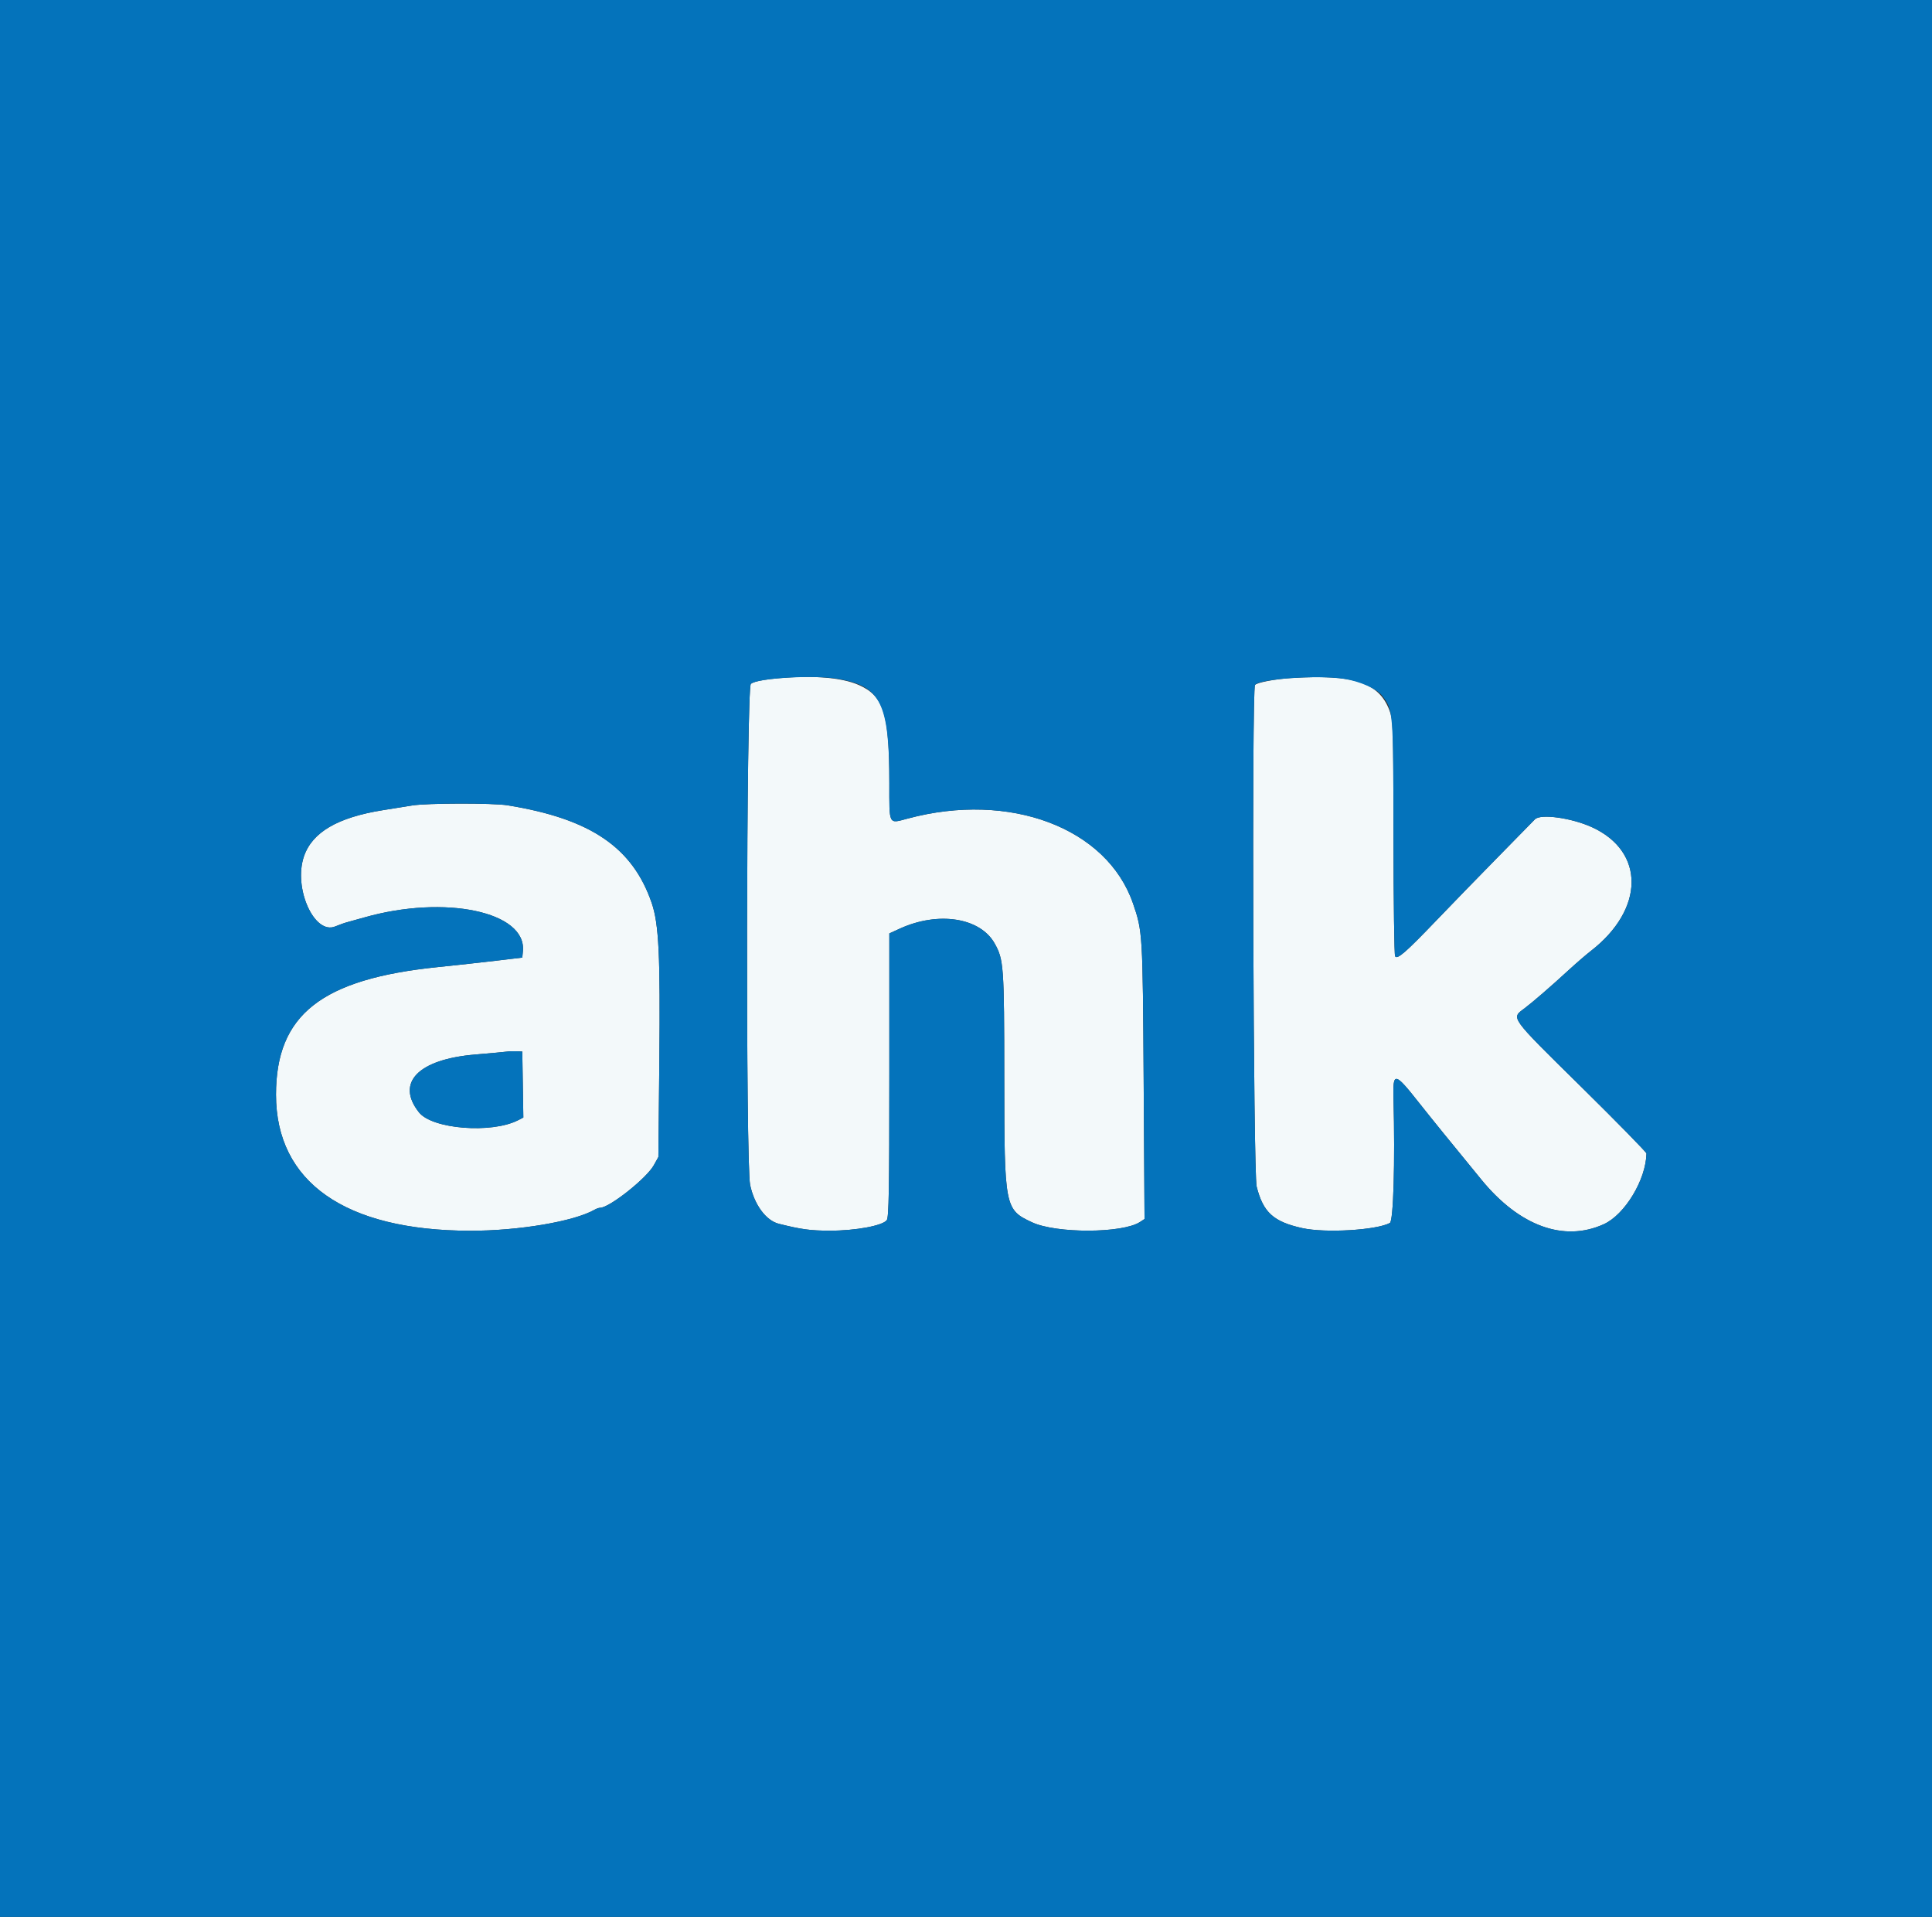
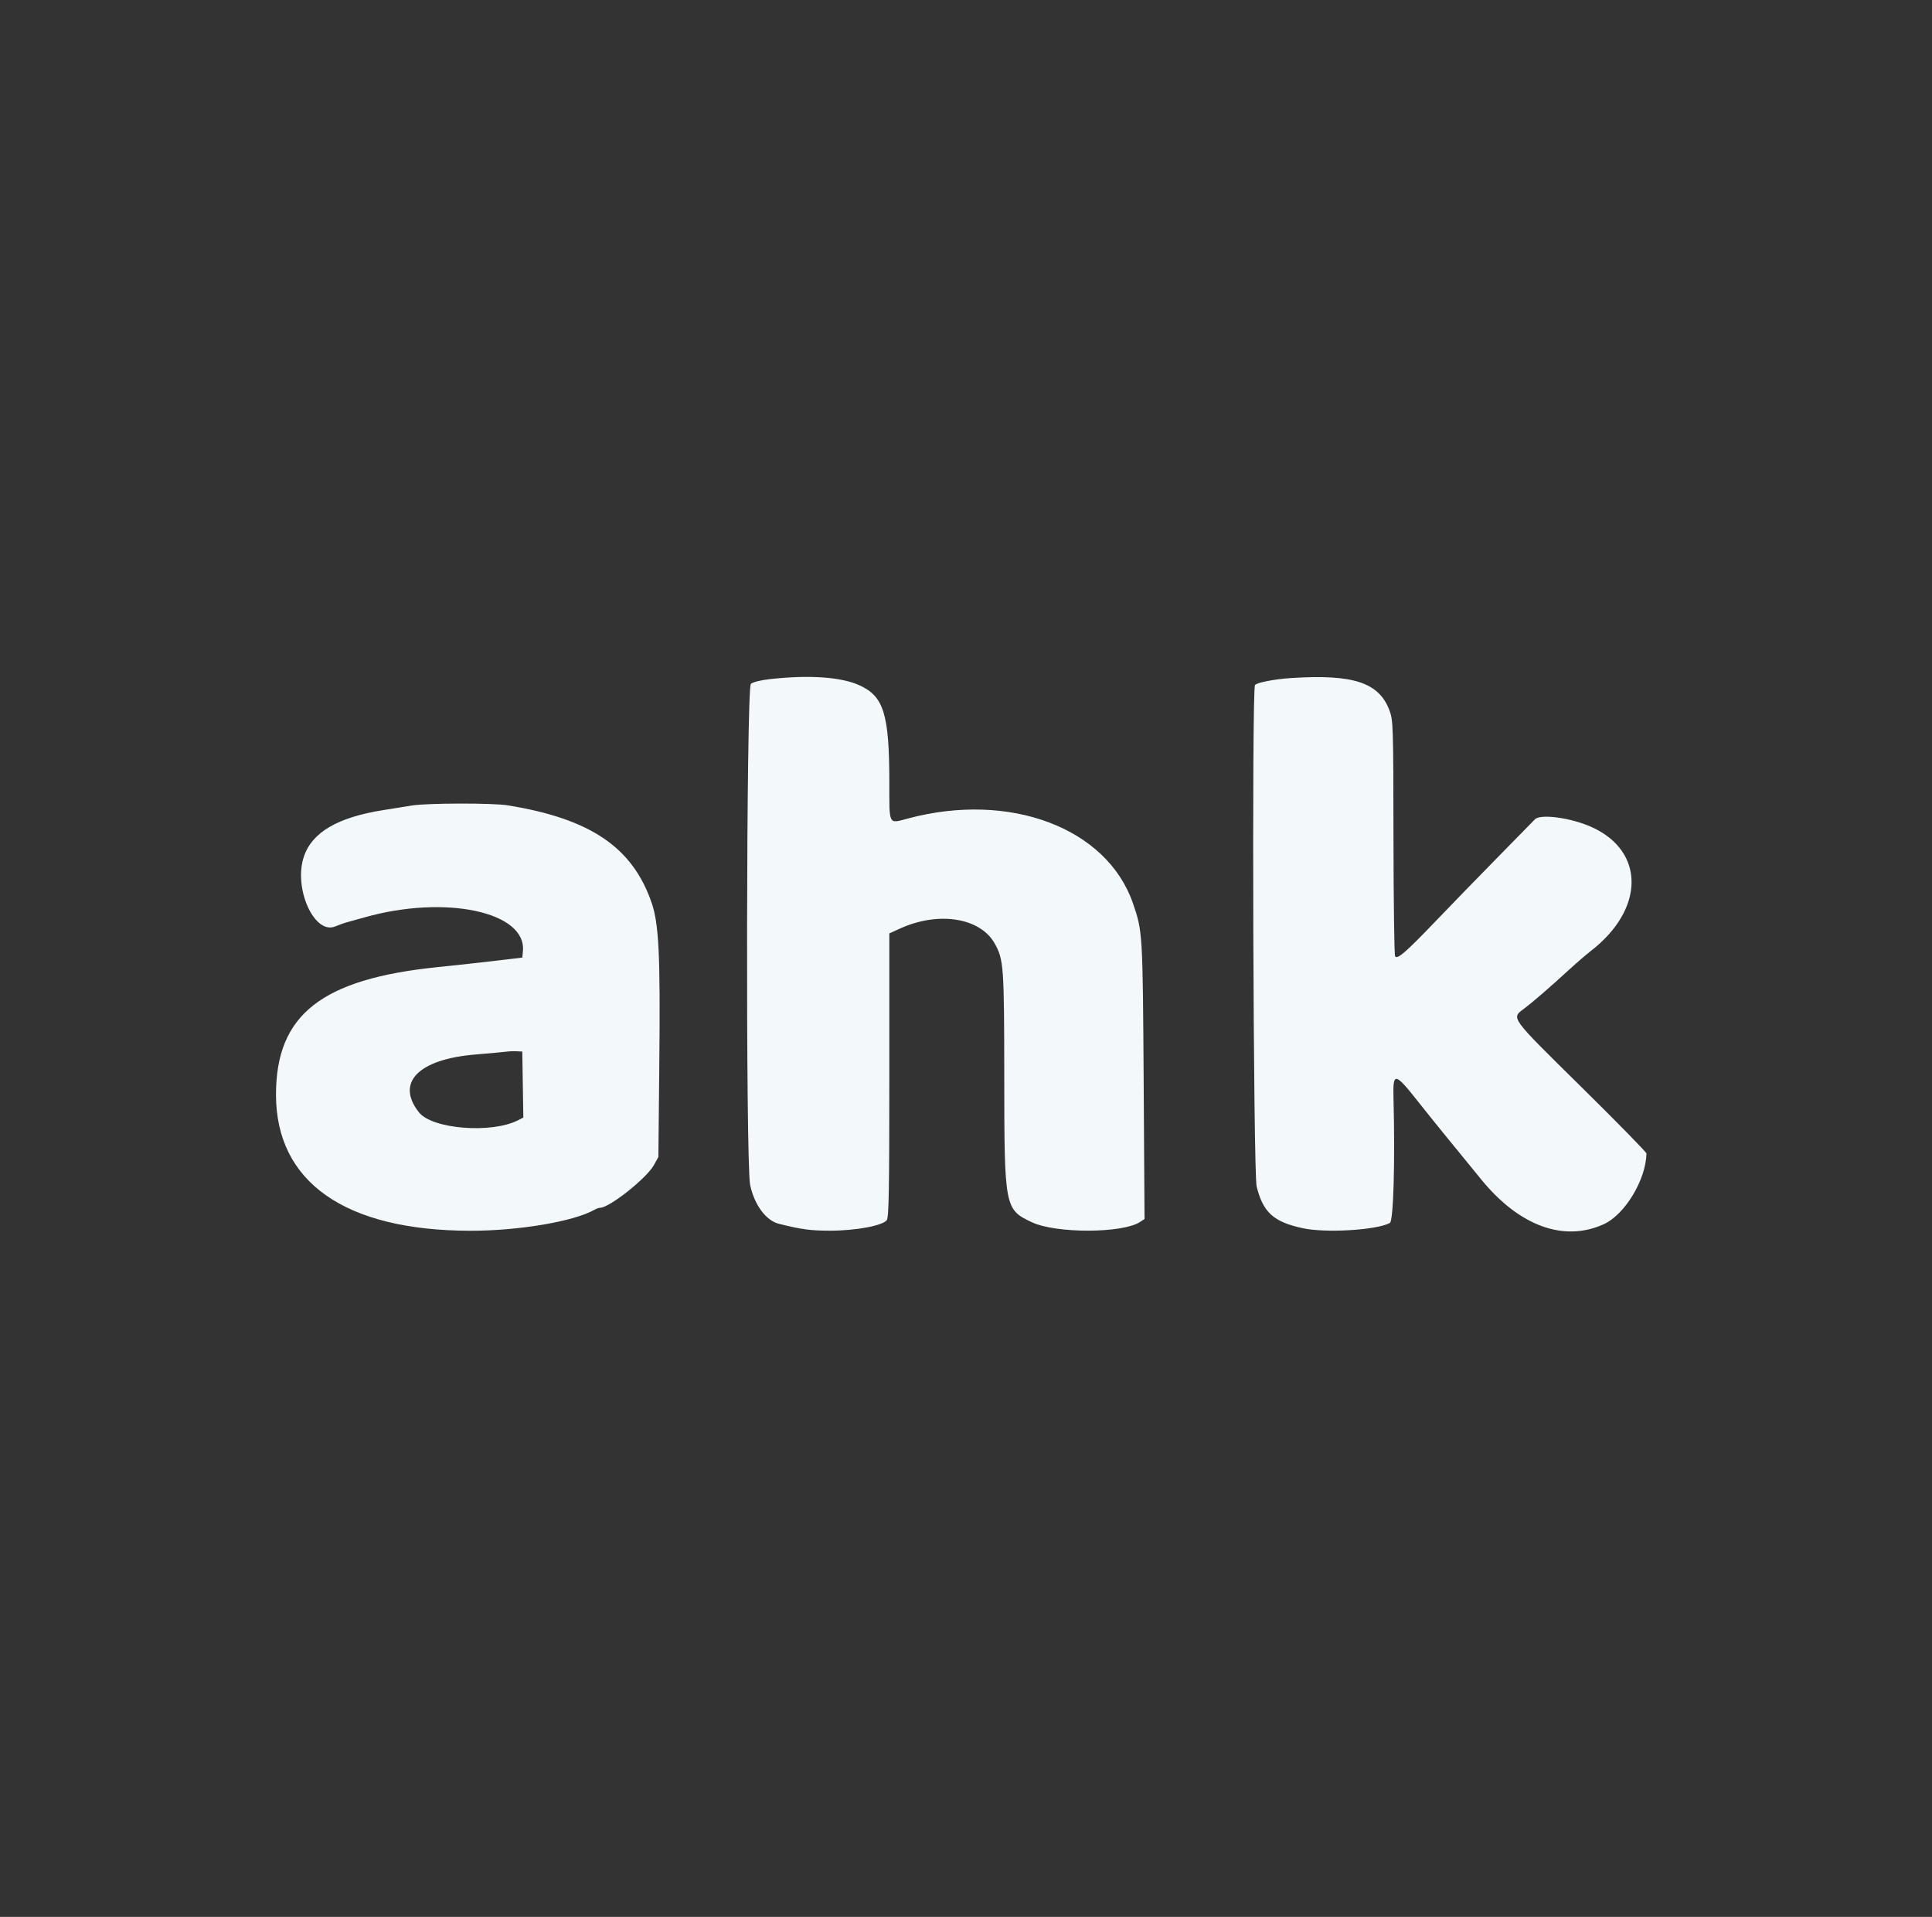
<svg xmlns="http://www.w3.org/2000/svg" id="svg" version="1.1" width="400" height="396.783" viewBox="0, 0, 400,396.783">
  <rect x="0" y="0" width="400" height="396.783" fill="#333333" stroke="none" />
  <g id="svgg">
    <path id="path0" d="M159.524 140.559 C 157.464 140.787,155.881 141.176,155.456 141.559 C 154.512 142.412,154.369 240.783,155.306 245.257 C 156.163 249.353,158.588 252.647,161.233 253.308 C 165.924 254.480,167.808 254.735,171.825 254.739 C 177.143 254.744,182.761 253.701,183.600 252.552 C 184.027 251.970,184.127 246.248,184.127 222.521 L 184.127 193.210 186.272 192.228 C 194.245 188.578,202.917 189.922,205.926 195.275 C 207.816 198.638,207.907 199.922,207.922 223.241 C 207.940 249.965,208.017 250.365,213.669 253.005 C 218.680 255.344,232.417 255.303,236.026 252.938 L 236.964 252.324 236.783 223.682 C 236.591 193.228,236.563 192.759,234.577 187.002 C 229.175 171.344,209.069 163.771,187.938 169.434 C 183.908 170.513,184.127 170.935,184.127 162.096 C 184.127 147.802,182.993 144.117,177.890 141.825 C 174.101 140.123,167.546 139.671,159.524 140.559 M267.262 140.351 C 263.921 140.567,260.148 141.300,259.834 141.794 C 259.148 142.873,259.478 242.822,260.177 245.610 C 261.516 250.950,263.662 252.900,269.643 254.212 C 274.422 255.260,284.964 254.638,287.757 253.143 C 288.497 252.747,288.851 240.571,288.508 227.331 C 288.364 221.795,288.745 221.866,293.849 228.330 C 296.341 231.486,300.360 236.439,306.746 244.225 C 314.608 253.809,323.803 257.143,332.048 253.397 C 336.417 251.413,340.785 244.173,340.881 238.758 C 340.886 238.502,334.791 232.282,327.338 224.934 C 312.418 210.225,312.841 210.810,315.619 208.727 C 317.312 207.456,321.196 204.094,324.784 200.794 C 326.327 199.375,328.390 197.594,329.370 196.837 C 340.509 188.221,340.625 176.265,329.617 171.230 C 325.361 169.283,318.932 168.396,317.786 169.597 C 317.498 169.900,314.039 173.426,310.101 177.435 C 306.162 181.443,300.459 187.312,297.426 190.476 C 291.019 197.164,289.291 198.666,288.841 197.939 C 288.672 197.665,288.521 186.585,288.504 173.315 C 288.475 150.127,288.443 149.105,287.673 147.048 C 285.508 141.261,280.186 139.514,267.262 140.351 M85.317 166.729 C 84.117 166.924,81.431 167.354,79.349 167.685 C 69.912 169.182,64.634 172.264,62.927 177.275 C 60.693 183.832,65.083 193.598,69.434 191.752 C 70.204 191.425,71.369 191.017,72.024 190.845 C 72.679 190.672,74.196 190.251,75.397 189.909 C 92.136 185.140,109.043 188.724,108.263 196.878 L 108.135 198.214 102.579 198.871 C 99.524 199.232,94.167 199.818,90.675 200.175 C 66.543 202.636,57.143 210.040,57.143 226.587 C 57.143 244.687,71.447 254.711,97.337 254.754 C 107.385 254.770,118.845 252.831,123.110 250.394 C 123.489 250.177,123.993 250.000,124.231 250.000 C 126.160 250.000,133.870 243.896,135.373 241.178 L 136.310 239.484 136.508 219.643 C 136.727 197.772,136.411 191.234,134.929 186.910 C 130.976 175.382,122.254 169.468,105.113 166.695 C 102.021 166.194,88.459 166.218,85.317 166.729 M108.243 224.489 L 108.352 231.319 107.251 231.882 C 101.754 234.691,89.487 233.714,86.743 230.248 C 81.871 224.096,86.583 219.262,98.413 218.274 C 101.577 218.009,104.524 217.738,104.960 217.672 C 105.397 217.605,106.290 217.575,106.944 217.605 L 108.135 217.659 108.243 224.489 " stroke="none" fill="#f3f9fa" fill-rule="evenodd" />
-     <path id="path1" d="M0.000 198.413 L 0.000 396.825 200.000 396.825 L 400.000 396.825 400.000 198.413 L 400.000 0.000 200.000 0.000 L 0.000 0.000 0.000 198.413 M173.327 140.490 C 182.354 141.955,184.127 145.502,184.127 162.096 C 184.127 170.935,183.908 170.513,187.938 169.434 C 209.069 163.771,229.175 171.344,234.577 187.002 C 236.563 192.759,236.591 193.228,236.783 223.682 L 236.964 252.324 236.026 252.938 C 232.417 255.303,218.680 255.344,213.669 253.005 C 208.017 250.365,207.940 249.965,207.922 223.241 C 207.907 199.922,207.816 198.638,205.926 195.275 C 202.917 189.922,194.245 188.578,186.272 192.228 L 184.127 193.210 184.127 222.521 C 184.127 246.248,184.027 251.970,183.600 252.552 C 182.761 253.701,177.143 254.744,171.825 254.739 C 167.808 254.735,165.924 254.480,161.233 253.308 C 158.588 252.647,156.163 249.353,155.306 245.257 C 154.369 240.783,154.512 142.412,155.456 141.559 C 156.776 140.368,168.316 139.677,173.327 140.490 M278.297 140.518 C 281.516 141.012,285.022 142.555,286.130 143.964 C 288.461 146.927,288.472 147.060,288.504 173.315 C 288.521 186.585,288.672 197.665,288.841 197.939 C 289.291 198.666,291.019 197.164,297.426 190.476 C 300.459 187.312,306.162 181.443,310.101 177.435 C 314.039 173.426,317.498 169.900,317.786 169.597 C 318.932 168.396,325.361 169.283,329.617 171.230 C 340.625 176.265,340.509 188.221,329.370 196.837 C 328.390 197.594,326.327 199.375,324.784 200.794 C 321.196 204.094,317.312 207.456,315.619 208.727 C 312.841 210.810,312.418 210.225,327.338 224.934 C 334.791 232.282,340.886 238.502,340.881 238.758 C 340.785 244.173,336.417 251.413,332.048 253.397 C 323.803 257.143,314.608 253.809,306.746 244.225 C 300.360 236.439,296.341 231.486,293.849 228.330 C 288.745 221.866,288.364 221.795,288.508 227.331 C 288.851 240.571,288.497 252.747,287.757 253.143 C 284.964 254.638,274.422 255.260,269.643 254.212 C 263.662 252.900,261.516 250.950,260.177 245.610 C 259.478 242.822,259.148 142.873,259.834 141.794 C 260.642 140.523,272.842 139.680,278.297 140.518 M105.113 166.695 C 122.254 169.468,130.976 175.382,134.929 186.910 C 136.411 191.234,136.727 197.772,136.508 219.643 L 136.310 239.484 135.373 241.178 C 133.870 243.896,126.160 250.000,124.231 250.000 C 123.993 250.000,123.489 250.177,123.110 250.394 C 118.845 252.831,107.385 254.770,97.337 254.754 C 71.447 254.711,57.143 244.687,57.143 226.587 C 57.143 210.040,66.543 202.636,90.675 200.175 C 94.167 199.818,99.524 199.232,102.579 198.871 L 108.135 198.214 108.263 196.878 C 109.043 188.724,92.136 185.140,75.397 189.909 C 74.196 190.251,72.679 190.672,72.024 190.845 C 71.369 191.017,70.204 191.425,69.434 191.752 C 65.083 193.598,60.693 183.832,62.927 177.275 C 64.634 172.264,69.912 169.182,79.349 167.685 C 81.431 167.354,84.117 166.924,85.317 166.729 C 88.459 166.218,102.021 166.194,105.113 166.695 M104.960 217.672 C 104.524 217.738,101.577 218.009,98.413 218.274 C 86.583 219.262,81.871 224.096,86.743 230.248 C 89.487 233.714,101.754 234.691,107.251 231.882 L 108.352 231.319 108.243 224.489 L 108.135 217.659 106.944 217.605 C 106.290 217.575,105.397 217.605,104.960 217.672 " stroke="none" fill="#0473bb" fill-rule="evenodd" />
  </g>
</svg>